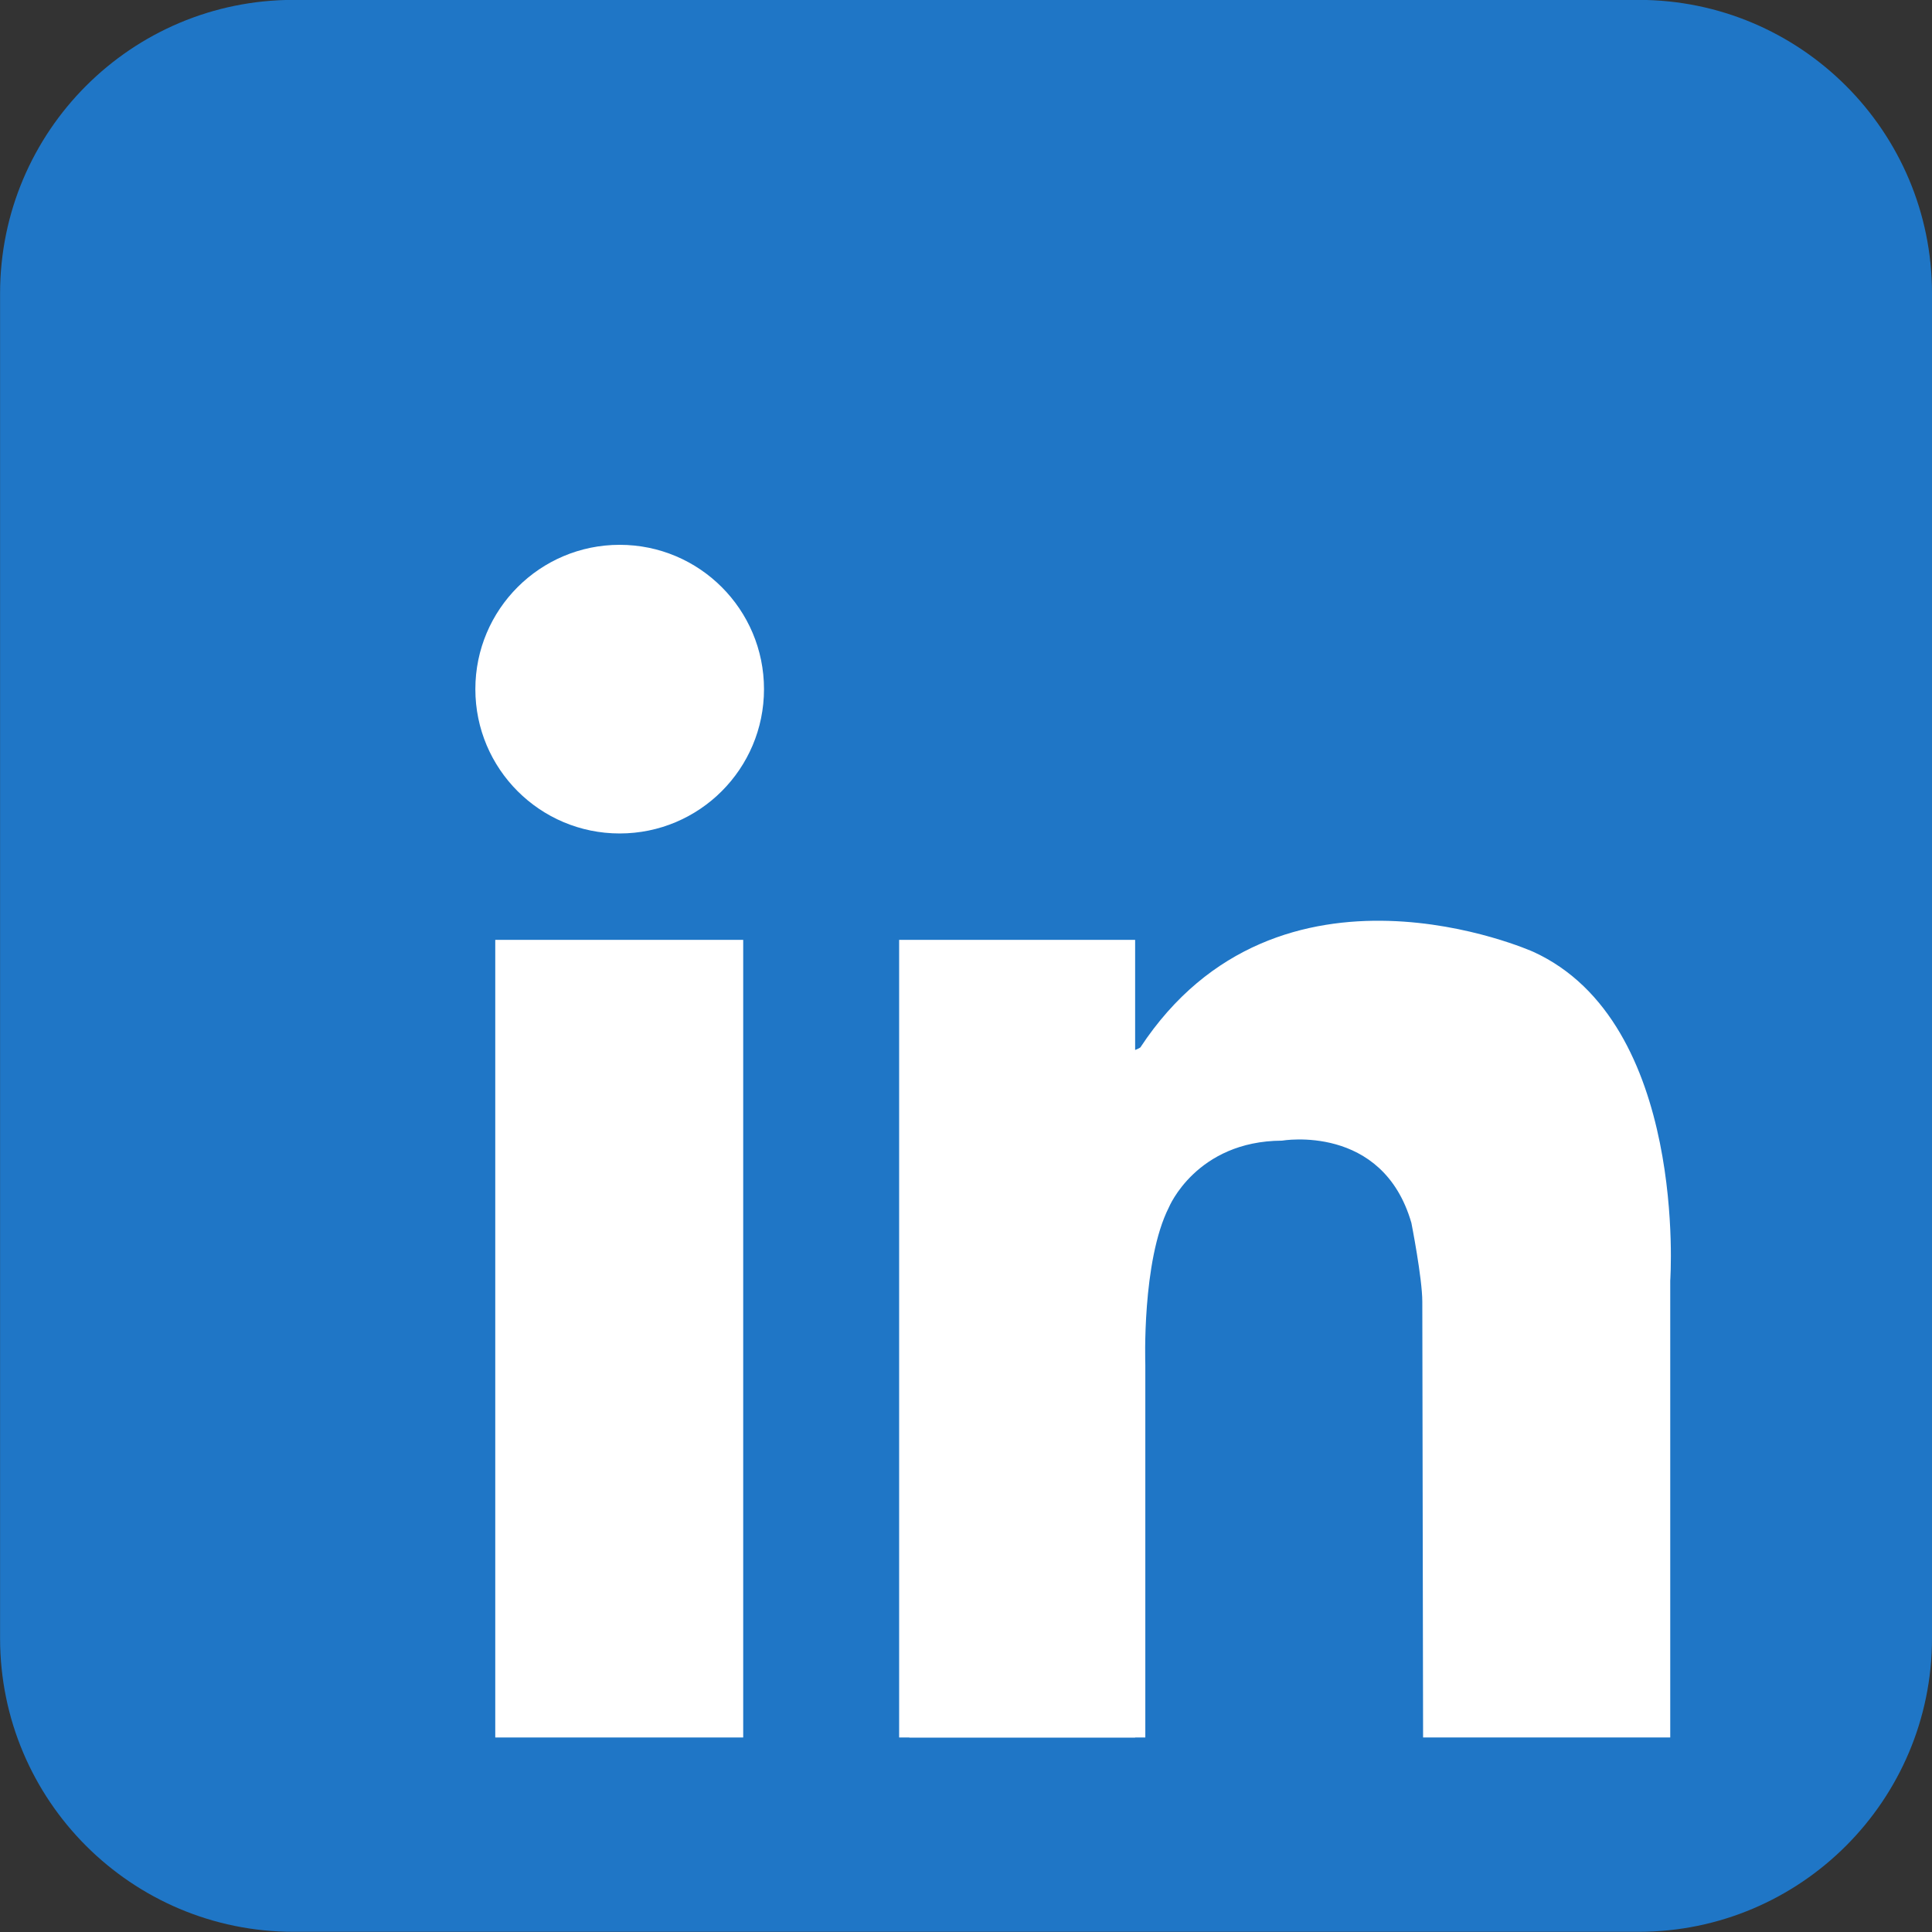
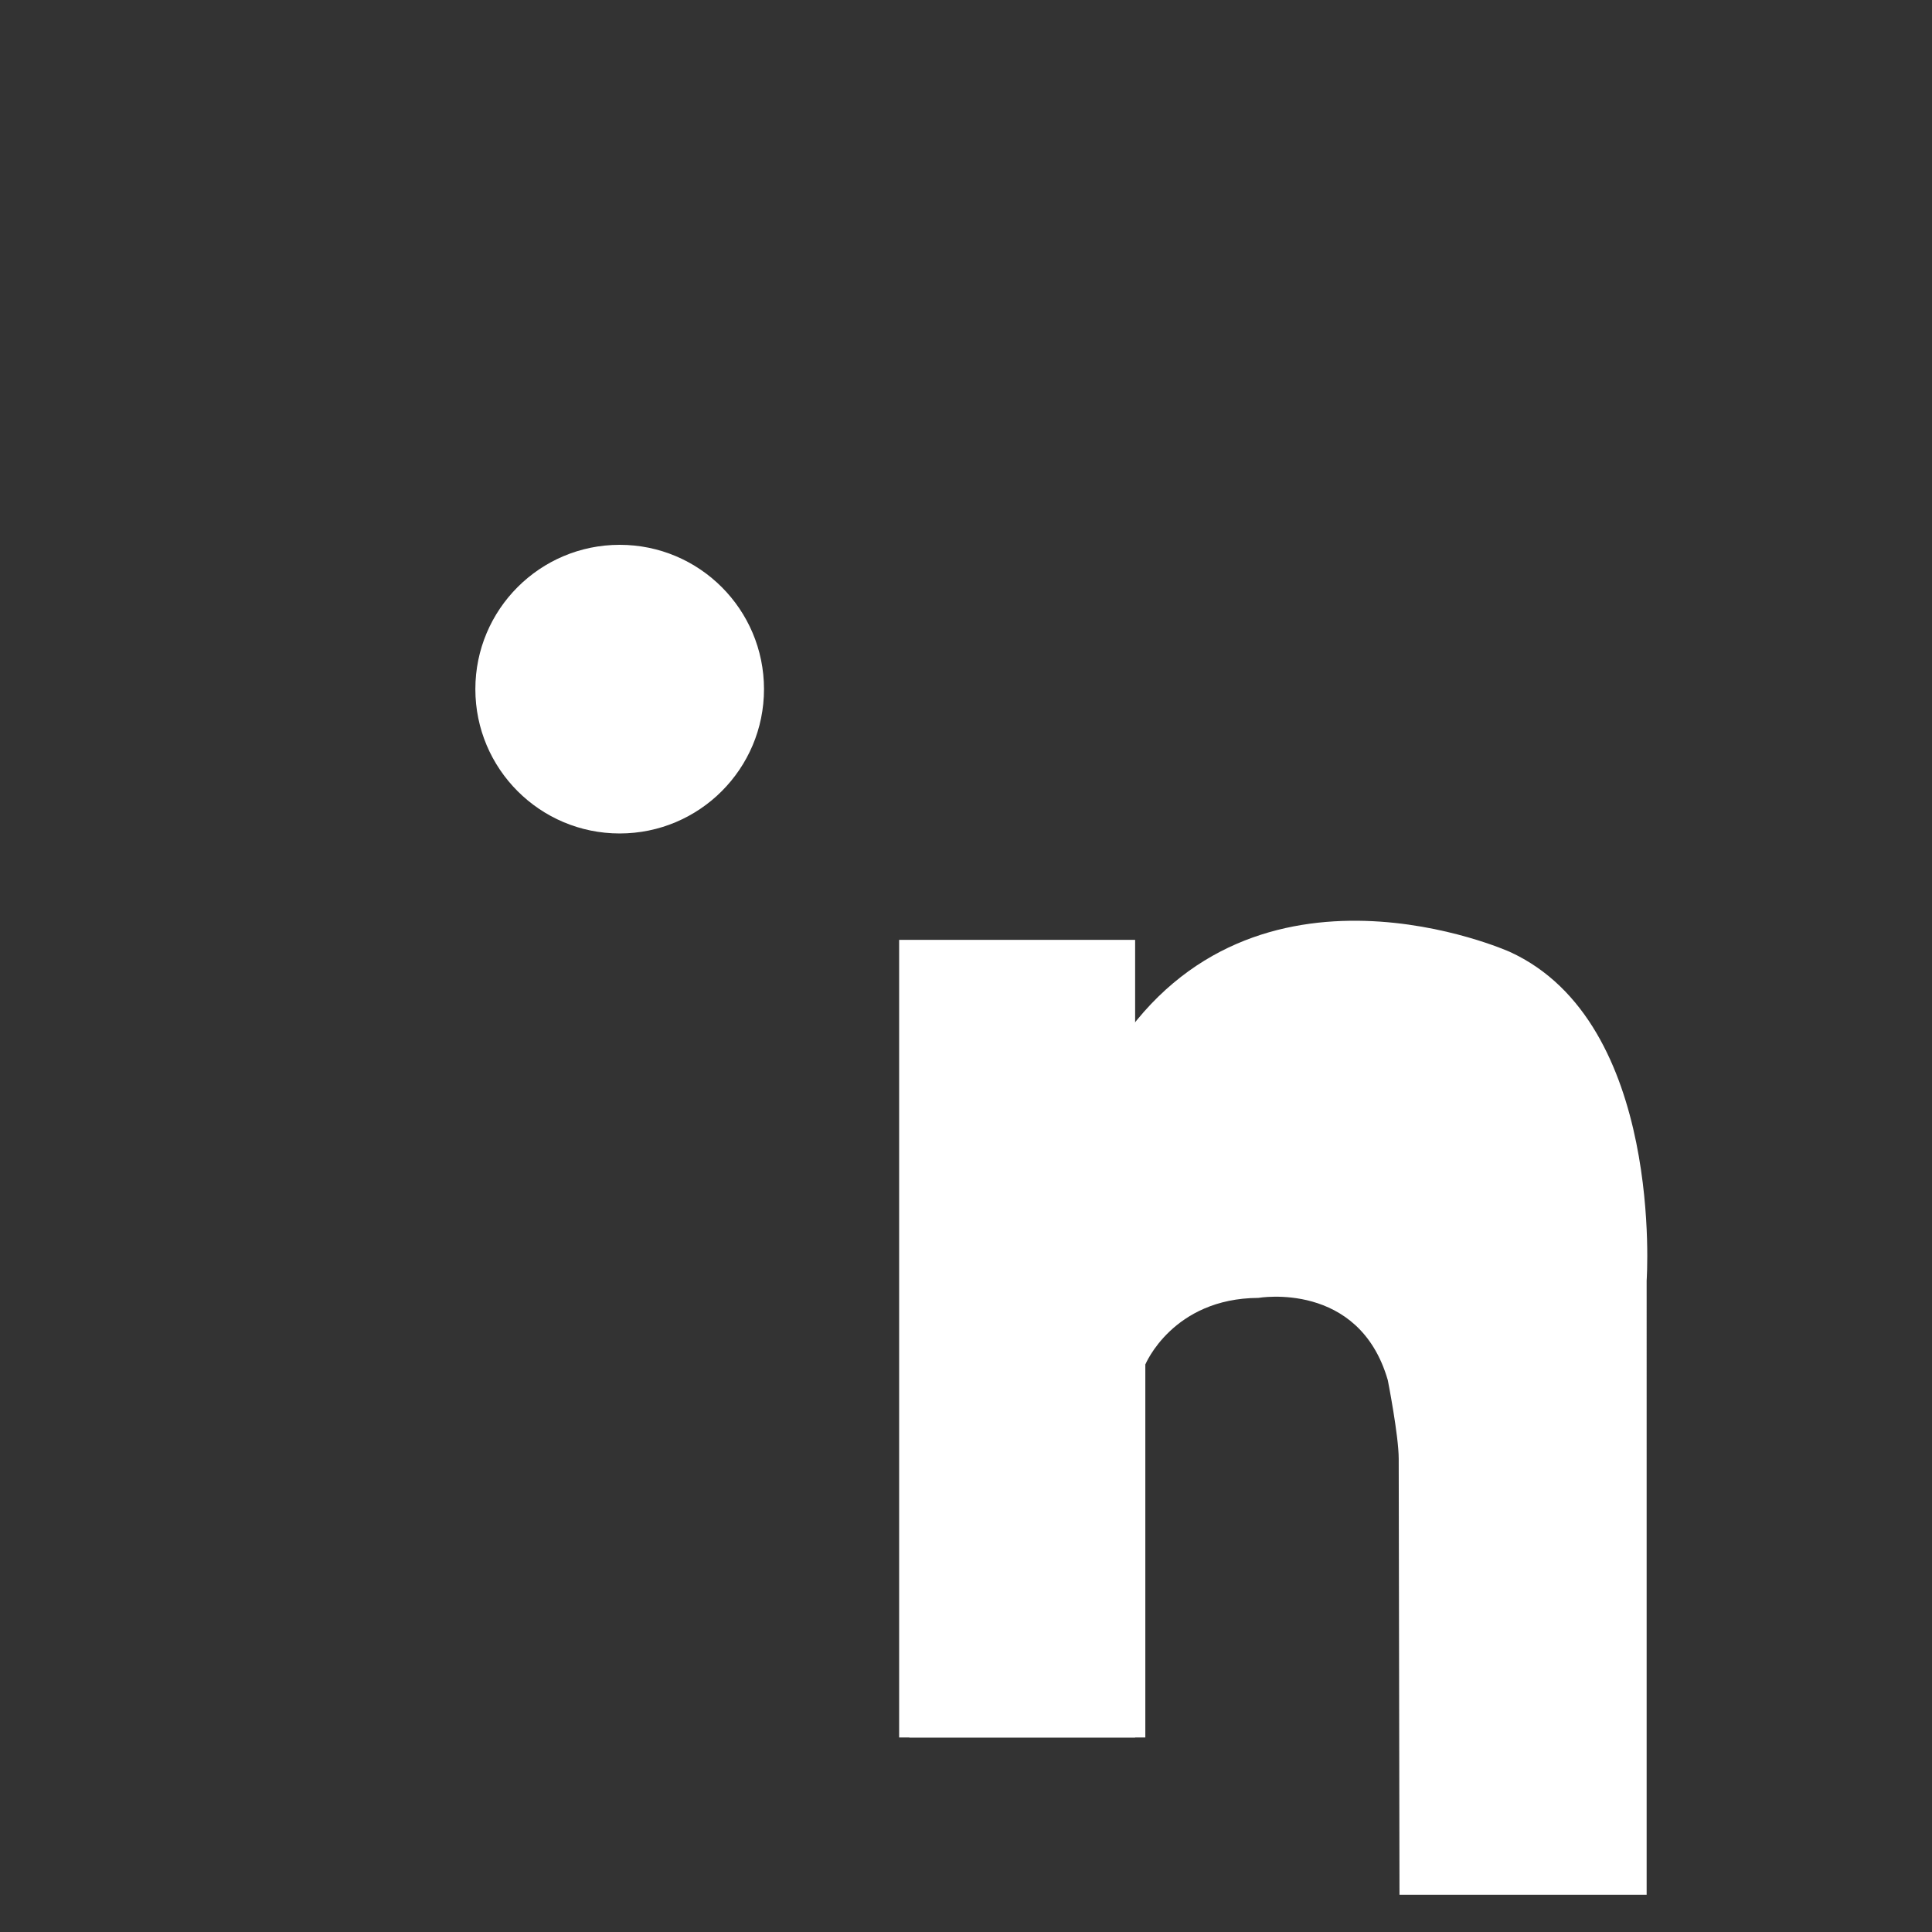
<svg xmlns="http://www.w3.org/2000/svg" fill="#000000" height="484" preserveAspectRatio="xMidYMid meet" version="1" viewBox="10.5 8.7 484.0 484.0" width="484" zoomAndPan="magnify">
  <rect x="10.5" y="8.7" width="484.0" height="484.0" fill="#333333" stroke="none" />
  <g id="change1_1">
-     <path d="M494.501,419.108c0,40.617-32.928,73.545-73.548,73.545H84.062c-40.619,0-73.543-32.928-73.543-73.545 V82.215c0-40.619,32.925-73.545,73.543-73.545h336.892c40.62,0,73.548,32.926,73.548,73.545V419.108z" fill="#1f76c6" />
-   </g>
+     </g>
  <g fill="#ffffff" id="change2_1">
    <circle cx="165.74" cy="181.342" fill="inherit" r="36.155" />
-     <path d="M134.572 244.152H196.685V443.969H134.572z" fill="inherit" />
    <path d="M235.75 244.152H294.87V443.969H235.75z" fill="inherit" />
    <path d="M238.306 350.54H297.423V443.969H238.306z" fill="inherit" />
-     <path d="M297.423,350.54c0,0-0.924-25.917,5.911-39.392c0,0,6.836-16.595,28.321-16.695 c0,0,25.197-4.399,32.423,20.603c0,0,2.735,13.866,2.735,19.728s0.196,109.186,0.196,109.186h61.916V329.511 c0,0,4.494-64.654-34.312-82.365c0,0-63.807-28.646-98.439,23.962c0,0-7.554,5.206-8.597-9.378 c-1.043-14.584-9.896,22.398-10.157,23.181c-0.261,0.781,10.157,73.702,10.157,73.702L297.423,350.54z" fill="inherit" />
+     <path d="M297.423,350.54c0,0,6.836-16.595,28.321-16.695 c0,0,25.197-4.399,32.423,20.603c0,0,2.735,13.866,2.735,19.728s0.196,109.186,0.196,109.186h61.916V329.511 c0,0,4.494-64.654-34.312-82.365c0,0-63.807-28.646-98.439,23.962c0,0-7.554,5.206-8.597-9.378 c-1.043-14.584-9.896,22.398-10.157,23.181c-0.261,0.781,10.157,73.702,10.157,73.702L297.423,350.54z" fill="inherit" />
  </g>
</svg>